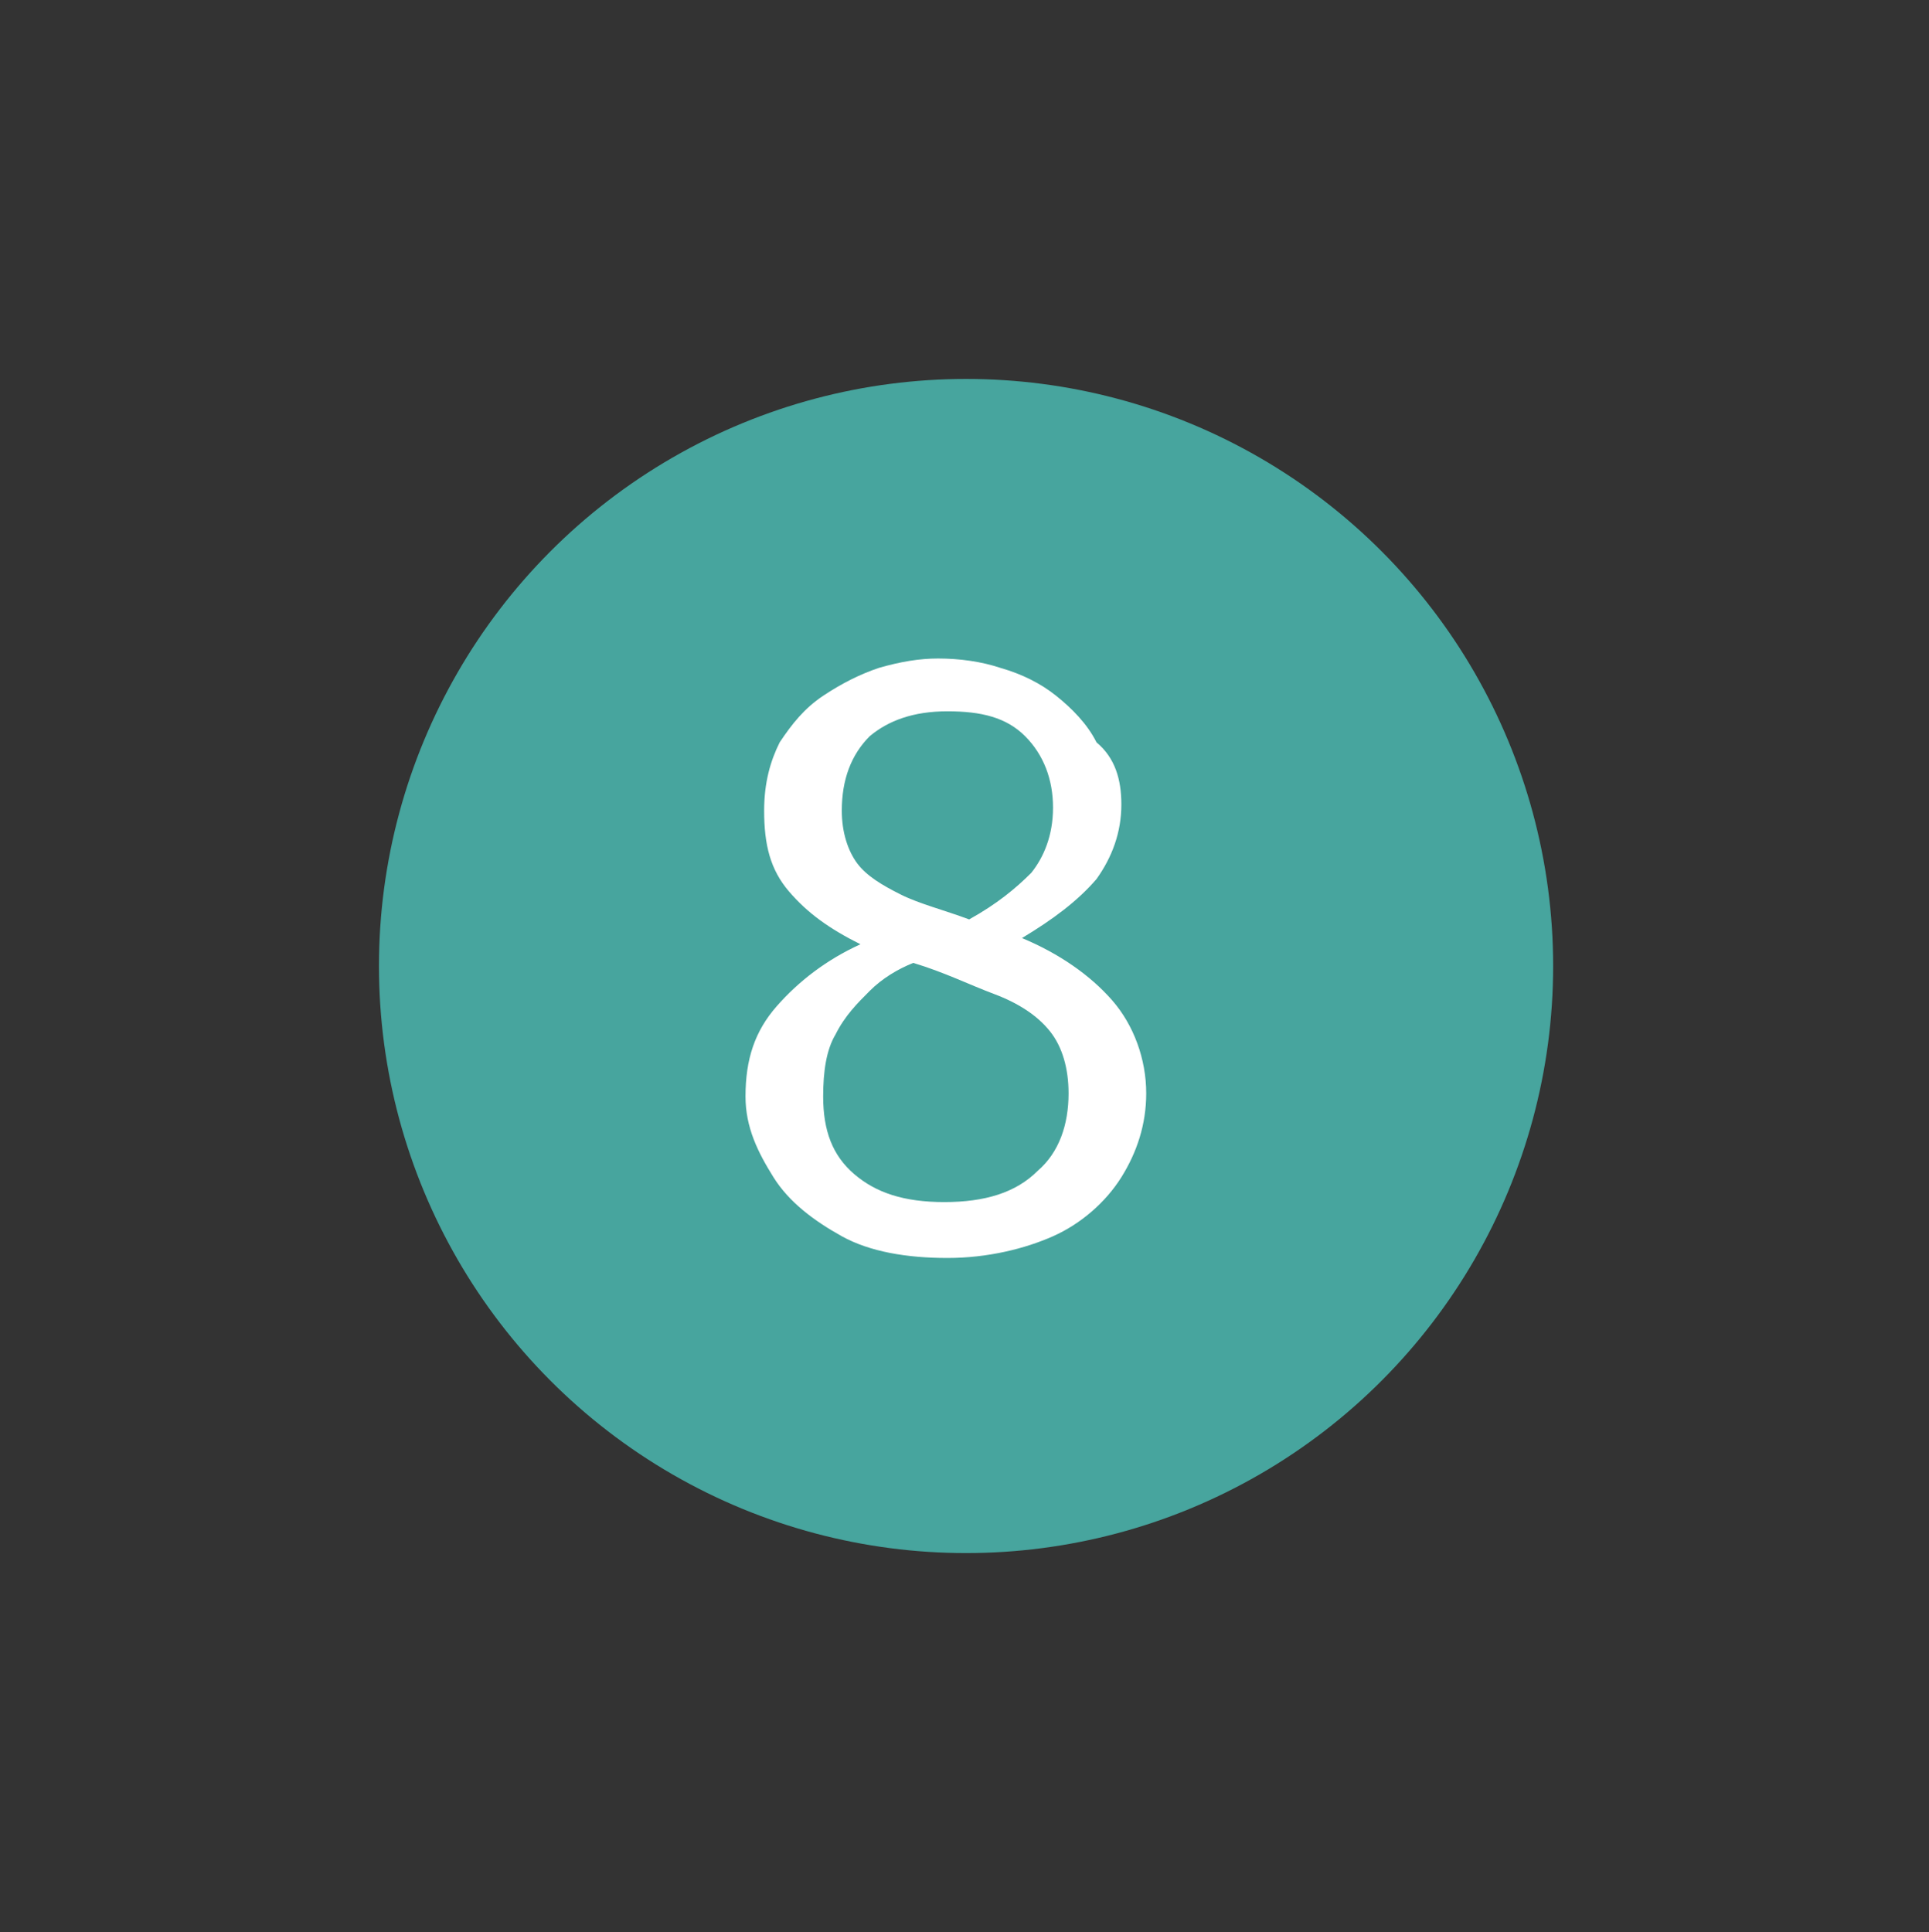
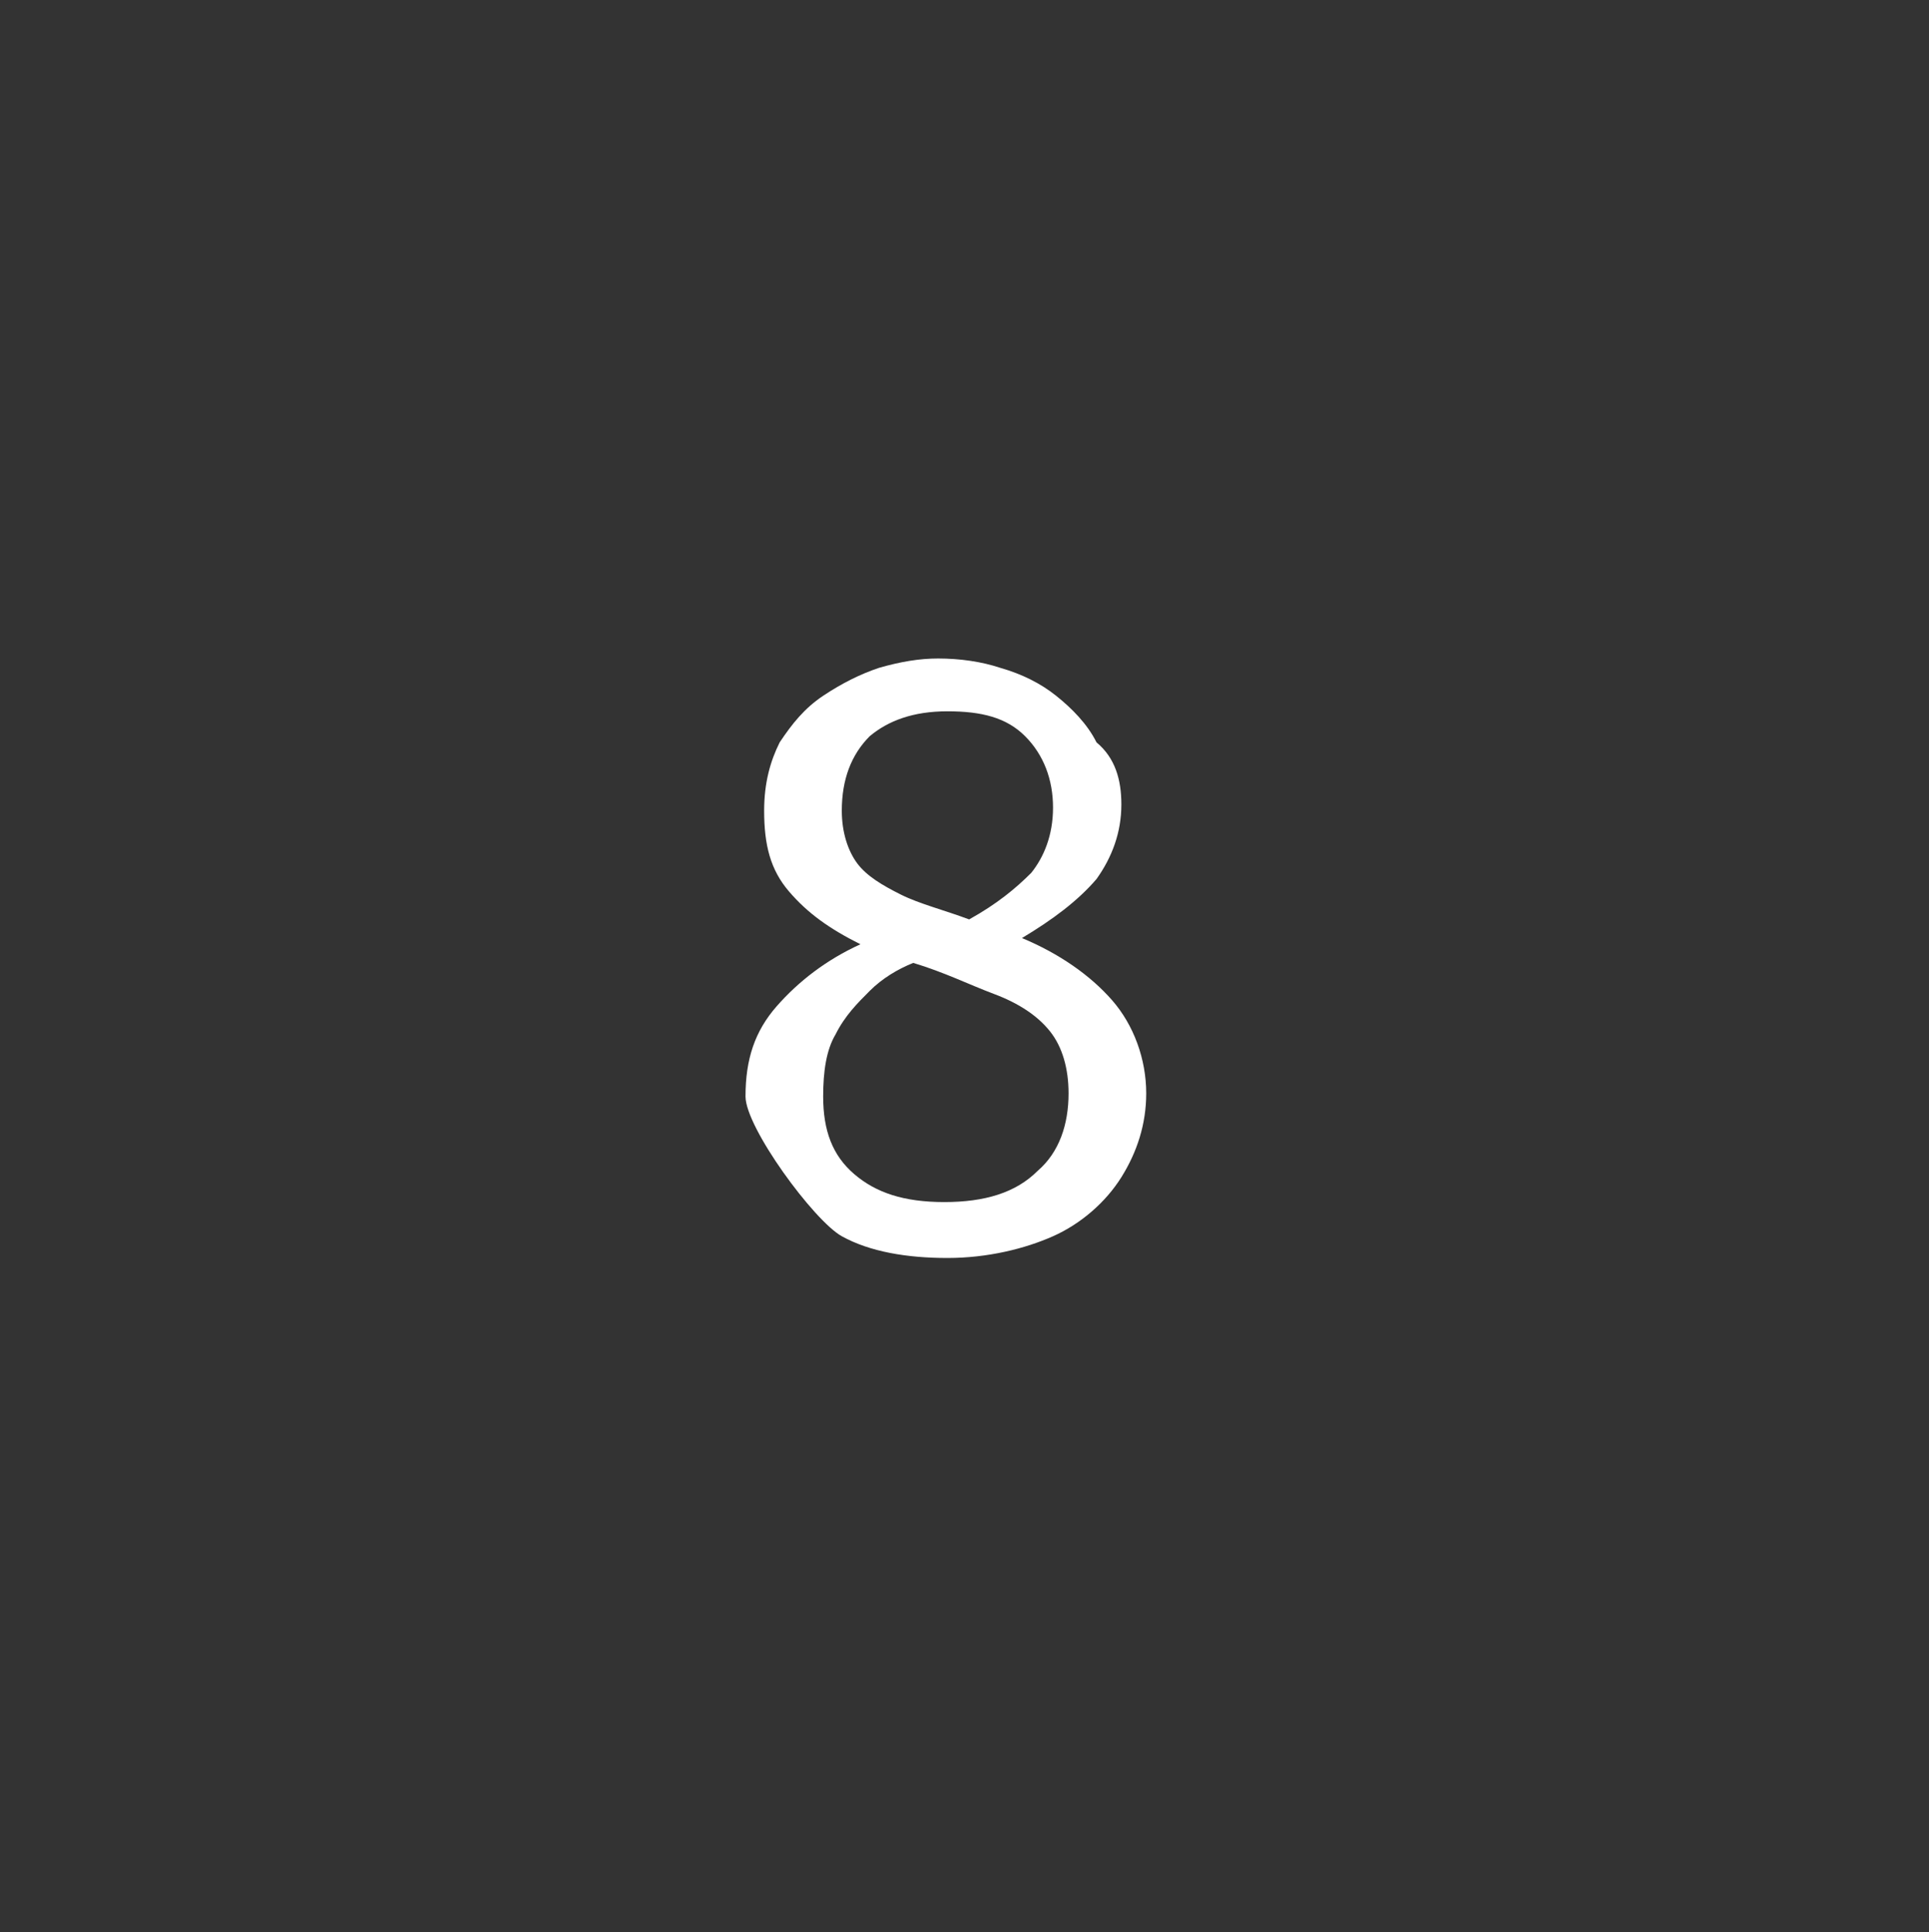
<svg xmlns="http://www.w3.org/2000/svg" id="Слой_1" x="0px" y="0px" viewBox="0 0 62.1 62.2" style="enable-background:new 0 0 62.1 62.2;" xml:space="preserve">
  <rect x="0" y="0" width="62.1" height="62.2" fill="#333333" stroke="none" />
  <style type="text/css"> .st0{fill:#F9F9F9;} .st1{fill:#3A3834;} .st2{opacity:0.5;fill:none;stroke:#000000;stroke-width:1.704;stroke-linecap:round;stroke-linejoin:round;stroke-miterlimit:10;} .st3{fill:#312783;} .st4{fill:#CE2E5F;stroke:#AA6933;stroke-width:0.394;stroke-miterlimit:10;} .st5{fill:#E22D5D;stroke:#AA6933;stroke-miterlimit:10;} .st6{opacity:0.6;} .st7{opacity:0.5;fill:none;stroke:#000000;stroke-width:1.868;stroke-linecap:round;stroke-linejoin:round;stroke-miterlimit:10;} .st8{opacity:0.5;fill:none;stroke:#000000;stroke-width:1.892;stroke-linecap:round;stroke-linejoin:round;stroke-miterlimit:10;} .st9{opacity:0.9;fill:#383838;} .st10{fill:#383838;} .st11{opacity:0.8;fill:#47A59E;} .st12{fill:#47A59E;} .st13{opacity:0.5;fill:none;stroke:#000000;stroke-width:1.631;stroke-linecap:round;stroke-linejoin:round;stroke-miterlimit:10;} .st14{opacity:0.5;fill:none;stroke:#000000;stroke-width:1.651;stroke-linecap:round;stroke-linejoin:round;stroke-miterlimit:10;} .st15{fill:url(#SVGID_1_);} .st16{fill:#39C5BC;} .st17{fill:none;stroke:#575756;stroke-width:7;stroke-miterlimit:10;} .st18{fill:none;} .st19{opacity:0.37;fill:#686356;} .st20{opacity:0.37;fill:#BAAD90;} .st21{fill:none;stroke:#575756;stroke-width:7.351;stroke-miterlimit:10;} .st22{fill:#7F7F7F;} .st23{fill:#A8A8A8;} .st24{fill:#E8E8E8;} .st25{fill:none;stroke:#47A59E;stroke-width:3.001;stroke-miterlimit:10;} .st26{fill:none;stroke:#A8A8A8;stroke-width:0.817;stroke-miterlimit:10;} .st27{fill:#E8E8E8;stroke:#474747;stroke-width:8.167330e-02;stroke-miterlimit:10;} .st28{opacity:0.75;fill:#B9DB80;} .st29{fill:none;stroke:#575756;stroke-width:7.351;stroke-linecap:round;stroke-miterlimit:10;} .st30{opacity:0.75;fill:#90D6F9;} .st31{fill:none;stroke:#F5F2E0;stroke-width:4.2;stroke-miterlimit:10;} .st32{fill:#686356;} .st33{fill:none;stroke:#575756;stroke-width:10.003;stroke-linecap:round;stroke-miterlimit:10;} .st34{fill:#FFFFFF;} .st35{enable-background:new ;} .st36{clip-path:url(#SVGID_3_);} .st37{clip-path:url(#SVGID_5_);} .st38{opacity:0.37;clip-path:url(#SVGID_7_);fill:#BAAD90;} .st39{clip-path:url(#SVGID_7_);fill:none;stroke:#575756;stroke-width:7.349;stroke-miterlimit:10;} .st40{clip-path:url(#SVGID_7_);fill:#7F7F7F;} .st41{clip-path:url(#SVGID_7_);fill:#A8A8A8;} .st42{clip-path:url(#SVGID_7_);fill:#E8E8E8;} .st43{clip-path:url(#SVGID_7_);fill:none;stroke:#47A59E;stroke-width:3;stroke-miterlimit:10;} .st44{clip-path:url(#SVGID_7_);} .st45{clip-path:url(#SVGID_7_);fill:none;stroke:#A8A8A8;stroke-width:0.817;stroke-miterlimit:10;} .st46{clip-path:url(#SVGID_7_);fill:#E8E8E8;stroke:#474747;stroke-width:8.165132e-02;stroke-miterlimit:10;} .st47{opacity:0.75;clip-path:url(#SVGID_7_);fill:#B9DB80;} .st48{clip-path:url(#SVGID_7_);fill:none;stroke:#575756;stroke-width:7.349;stroke-linecap:round;stroke-miterlimit:10;} .st49{opacity:0.75;clip-path:url(#SVGID_7_);fill:#90D6F9;} .st50{clip-path:url(#SVGID_7_);fill:#47A59E;} .st51{clip-path:url(#SVGID_7_);fill:none;stroke:#F5F2E0;stroke-width:4.199;stroke-miterlimit:10;} .st52{clip-path:url(#SVGID_7_);fill:#686356;} .st53{clip-path:url(#SVGID_7_);fill:none;stroke:#575756;stroke-width:10;stroke-linecap:round;stroke-miterlimit:10;} .st54{clip-path:url(#SVGID_9_);} .st55{clip-path:url(#SVGID_11_);} </style>
-   <circle class="st12" cx="31.1" cy="31.1" r="18.9" />
  <g>
    <g>
-       <path class="st34" d="M36.1,25.9c0,0.9-0.3,1.7-0.8,2.4c-0.6,0.7-1.4,1.3-2.4,1.9c1.2,0.5,2.2,1.2,2.9,2c0.7,0.8,1.1,1.9,1.1,3 c0,1-0.3,1.9-0.8,2.7s-1.3,1.5-2.2,1.9s-2.1,0.7-3.4,0.7c-1.3,0-2.5-0.2-3.4-0.7s-1.7-1.1-2.2-1.9S24,36.3,24,35.3 c0-1.2,0.3-2.1,1-2.9c0.7-0.8,1.6-1.5,2.7-2c-1-0.5-1.7-1-2.3-1.7s-0.8-1.5-0.8-2.6c0-0.9,0.2-1.6,0.5-2.2 c0.4-0.6,0.8-1.1,1.4-1.5s1.2-0.7,1.8-0.9c0.7-0.2,1.3-0.3,1.9-0.3c0.7,0,1.4,0.1,2,0.3c0.7,0.2,1.3,0.5,1.8,0.9 c0.5,0.4,1,0.9,1.3,1.5C35.9,24.4,36.1,25.1,36.1,25.9z M34.4,35.2c0-0.8-0.2-1.5-0.6-2s-1-0.9-1.8-1.2c-0.8-0.3-1.6-0.7-2.6-1 c-0.5,0.2-1,0.5-1.4,0.9c-0.4,0.4-0.8,0.8-1.1,1.4c-0.3,0.5-0.4,1.2-0.4,2c0,1.1,0.3,1.9,1,2.5s1.6,0.9,2.9,0.9c1.3,0,2.3-0.3,3-1 C34.1,37.1,34.4,36.2,34.4,35.2z M27.1,26.1c0,0.7,0.2,1.3,0.5,1.7c0.3,0.4,0.8,0.7,1.4,1s1.4,0.5,2.2,0.8c0.9-0.5,1.5-1,2-1.5 c0.4-0.5,0.7-1.2,0.7-2.1c0-0.9-0.3-1.7-0.9-2.3c-0.6-0.6-1.4-0.8-2.5-0.8c-1.1,0-1.9,0.3-2.5,0.8C27.4,24.3,27.1,25.1,27.1,26.1z " />
+       <path class="st34" d="M36.1,25.9c0,0.9-0.3,1.7-0.8,2.4c-0.6,0.7-1.4,1.3-2.4,1.9c1.2,0.5,2.2,1.2,2.9,2c0.7,0.8,1.1,1.9,1.1,3 c0,1-0.3,1.9-0.8,2.7s-1.3,1.5-2.2,1.9s-2.1,0.7-3.4,0.7c-1.3,0-2.5-0.2-3.4-0.7S24,36.3,24,35.3 c0-1.2,0.3-2.1,1-2.9c0.7-0.8,1.6-1.5,2.7-2c-1-0.5-1.7-1-2.3-1.7s-0.8-1.5-0.8-2.6c0-0.9,0.2-1.6,0.5-2.2 c0.4-0.6,0.8-1.1,1.4-1.5s1.2-0.7,1.8-0.9c0.7-0.2,1.3-0.3,1.9-0.3c0.7,0,1.4,0.1,2,0.3c0.7,0.2,1.3,0.5,1.8,0.9 c0.5,0.4,1,0.9,1.3,1.5C35.9,24.4,36.1,25.1,36.1,25.9z M34.4,35.2c0-0.8-0.2-1.5-0.6-2s-1-0.9-1.8-1.2c-0.8-0.3-1.6-0.7-2.6-1 c-0.5,0.2-1,0.5-1.4,0.9c-0.4,0.4-0.8,0.8-1.1,1.4c-0.3,0.5-0.4,1.2-0.4,2c0,1.1,0.3,1.9,1,2.5s1.6,0.9,2.9,0.9c1.3,0,2.3-0.3,3-1 C34.1,37.1,34.4,36.2,34.4,35.2z M27.1,26.1c0,0.7,0.2,1.3,0.5,1.7c0.3,0.4,0.8,0.7,1.4,1s1.4,0.5,2.2,0.8c0.9-0.5,1.5-1,2-1.5 c0.4-0.5,0.7-1.2,0.7-2.1c0-0.9-0.3-1.7-0.9-2.3c-0.6-0.6-1.4-0.8-2.5-0.8c-1.1,0-1.9,0.3-2.5,0.8C27.4,24.3,27.1,25.1,27.1,26.1z " />
    </g>
  </g>
</svg>